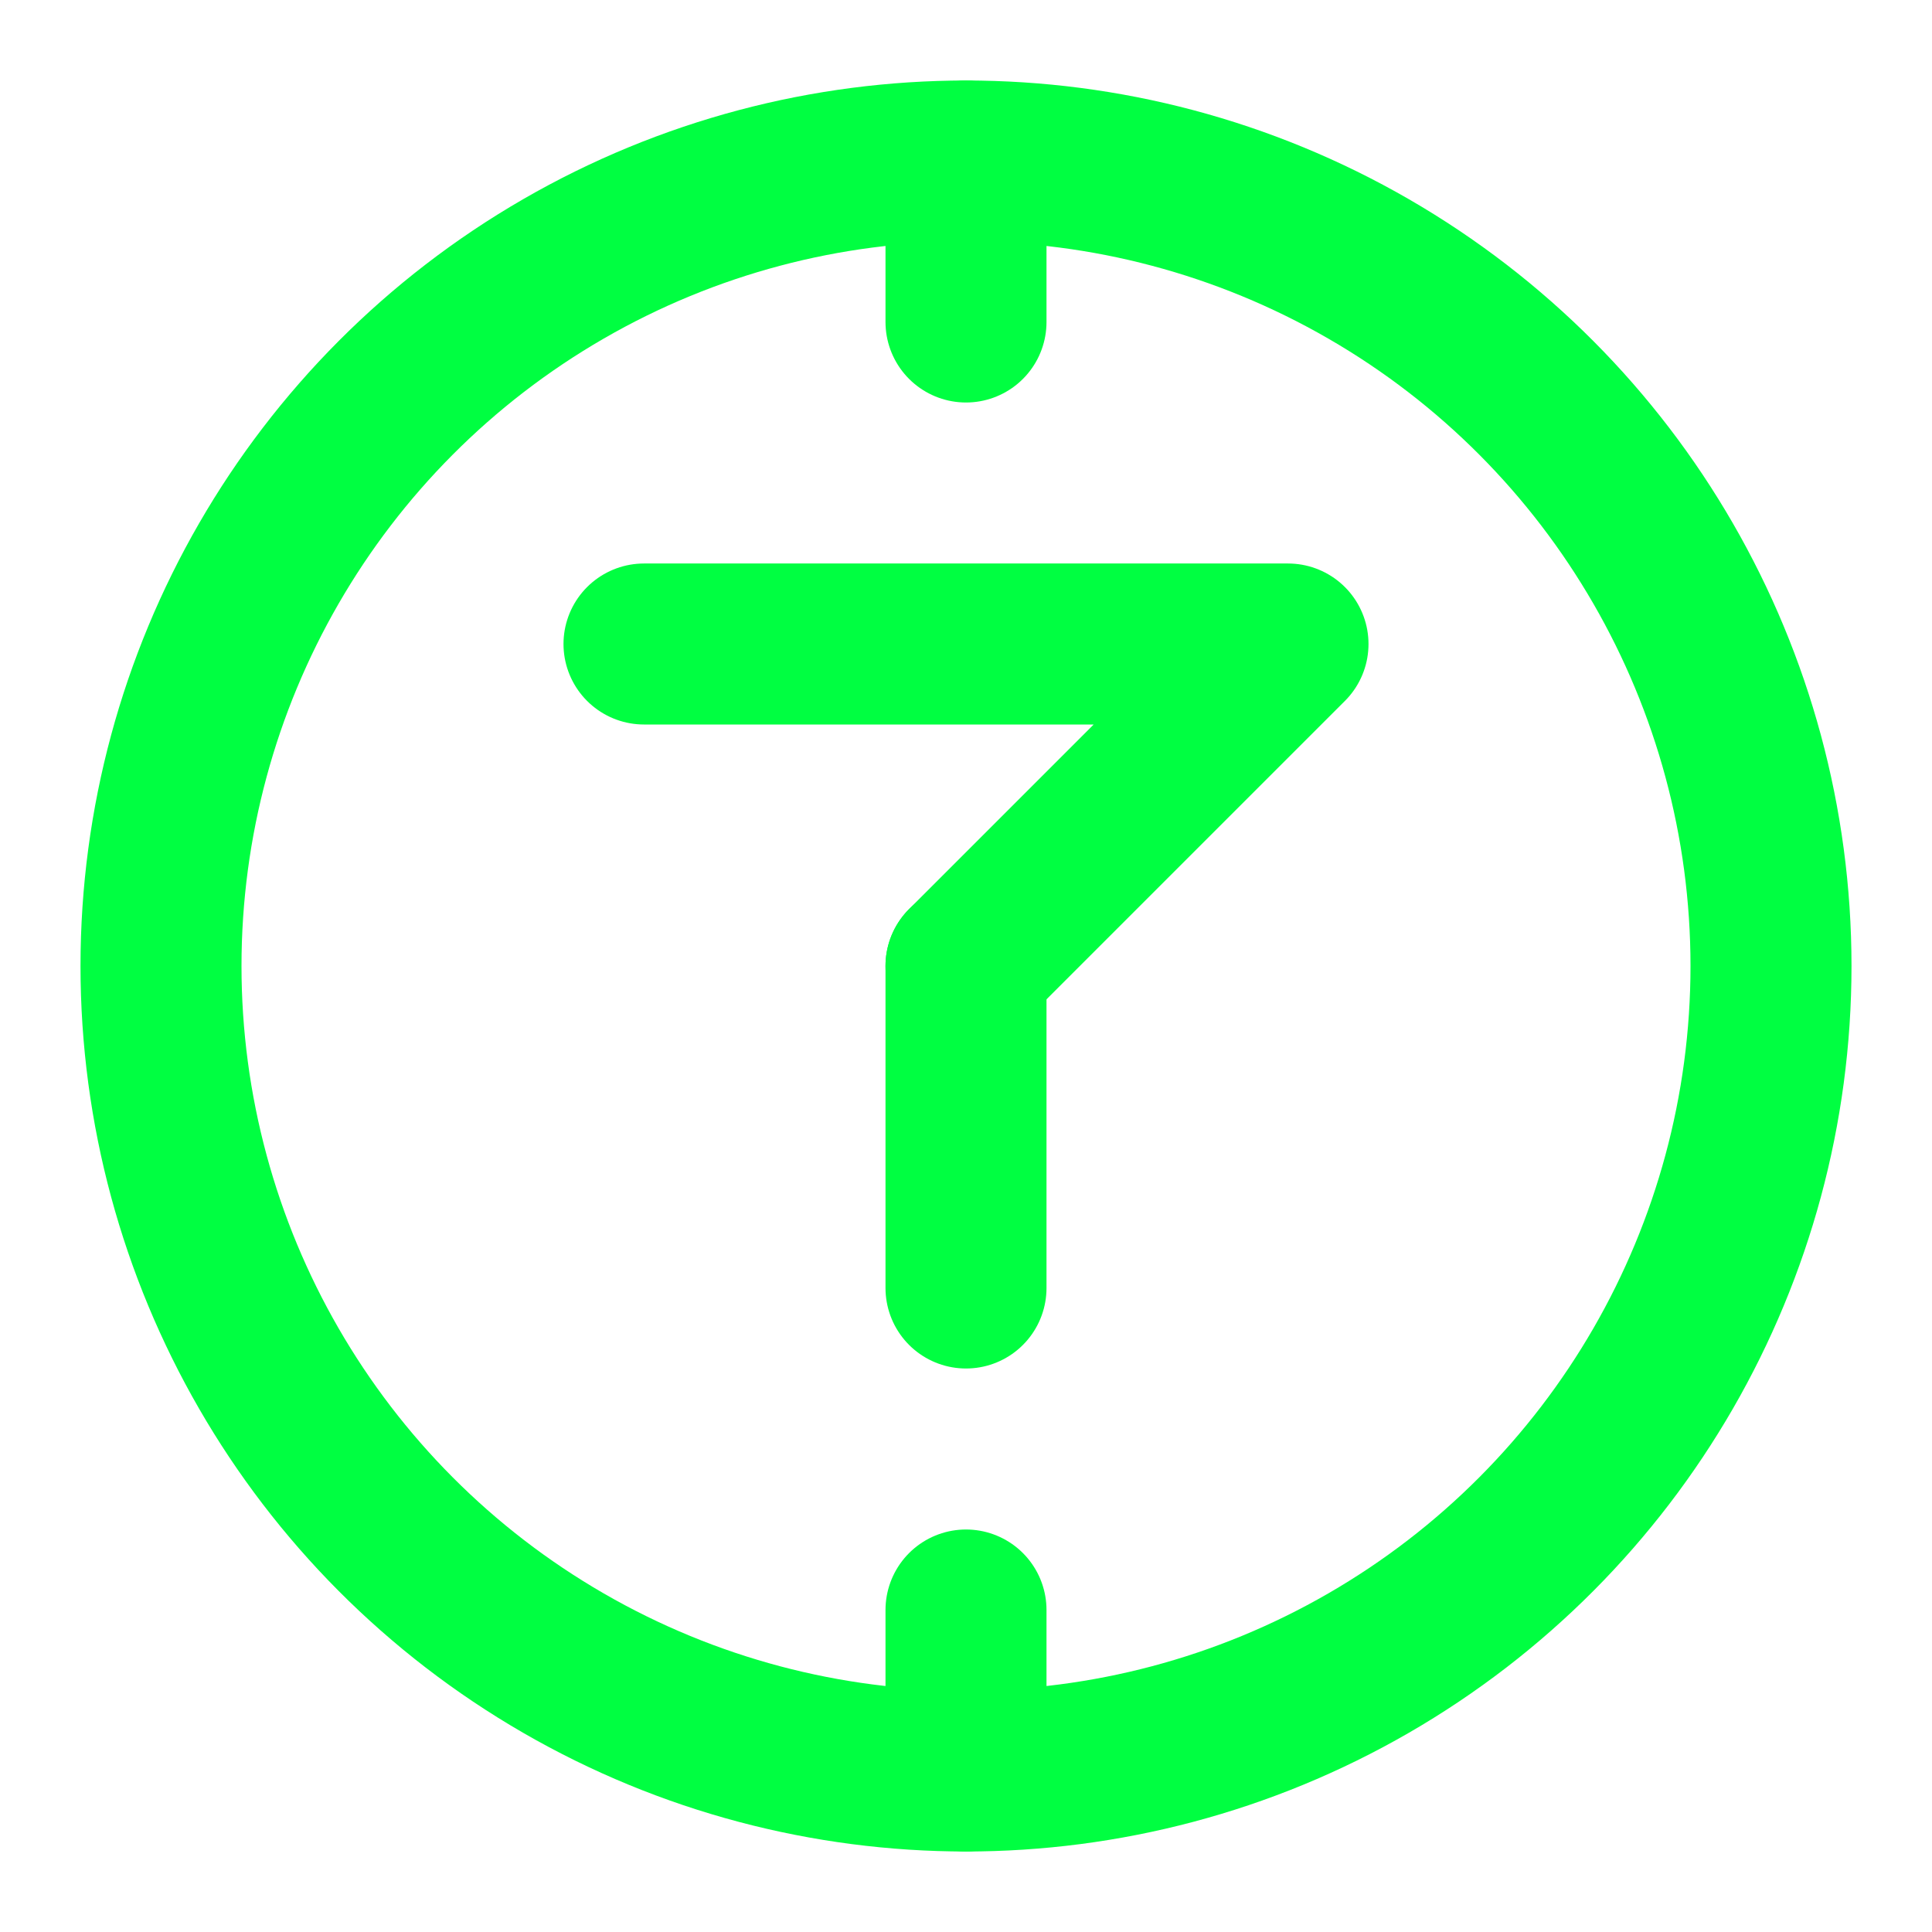
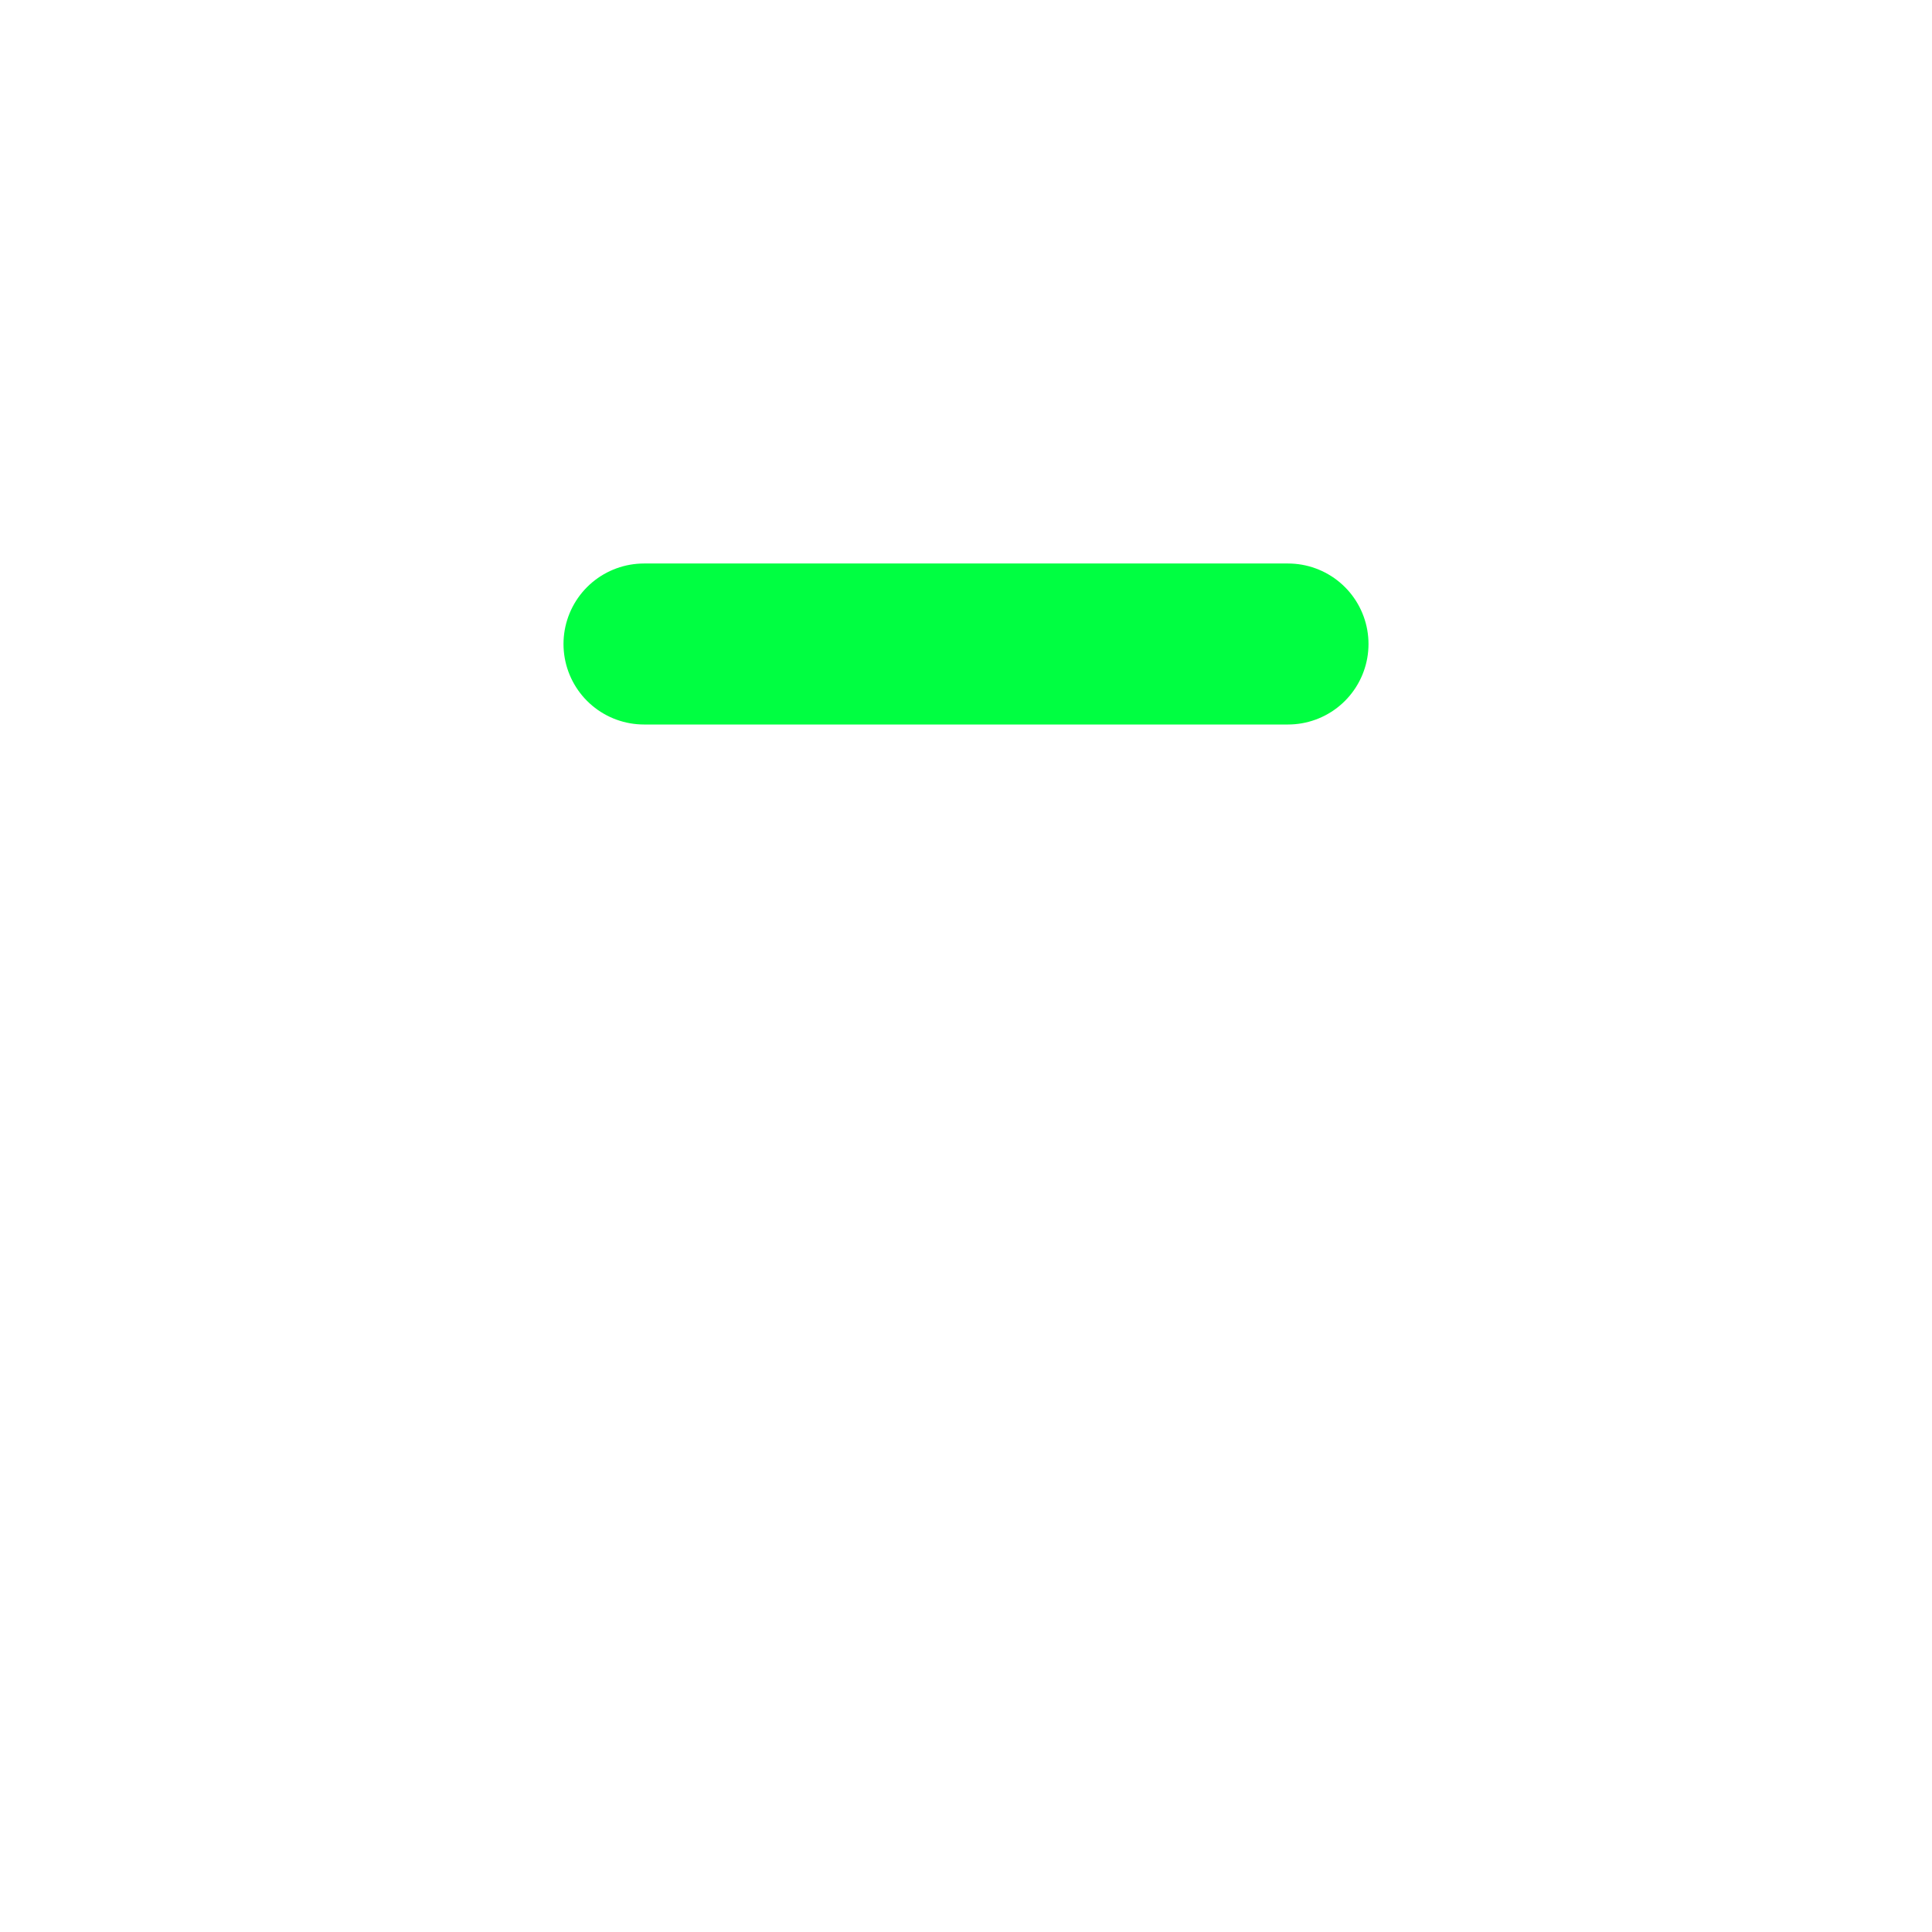
<svg xmlns="http://www.w3.org/2000/svg" width="32" height="32" viewBox="0 0 24 24" fill="none" stroke="#00FF41" stroke-width="2" stroke-linecap="round" stroke-linejoin="round">
-   <circle cx="12" cy="12" r="10" />
-   <path d="M12 16v-4" />
-   <path d="M8 8h8l-4 4" />
-   <path d="M12 2v2" />
-   <path d="M12 20v2" />
+   <path d="M8 8h8" />
</svg>